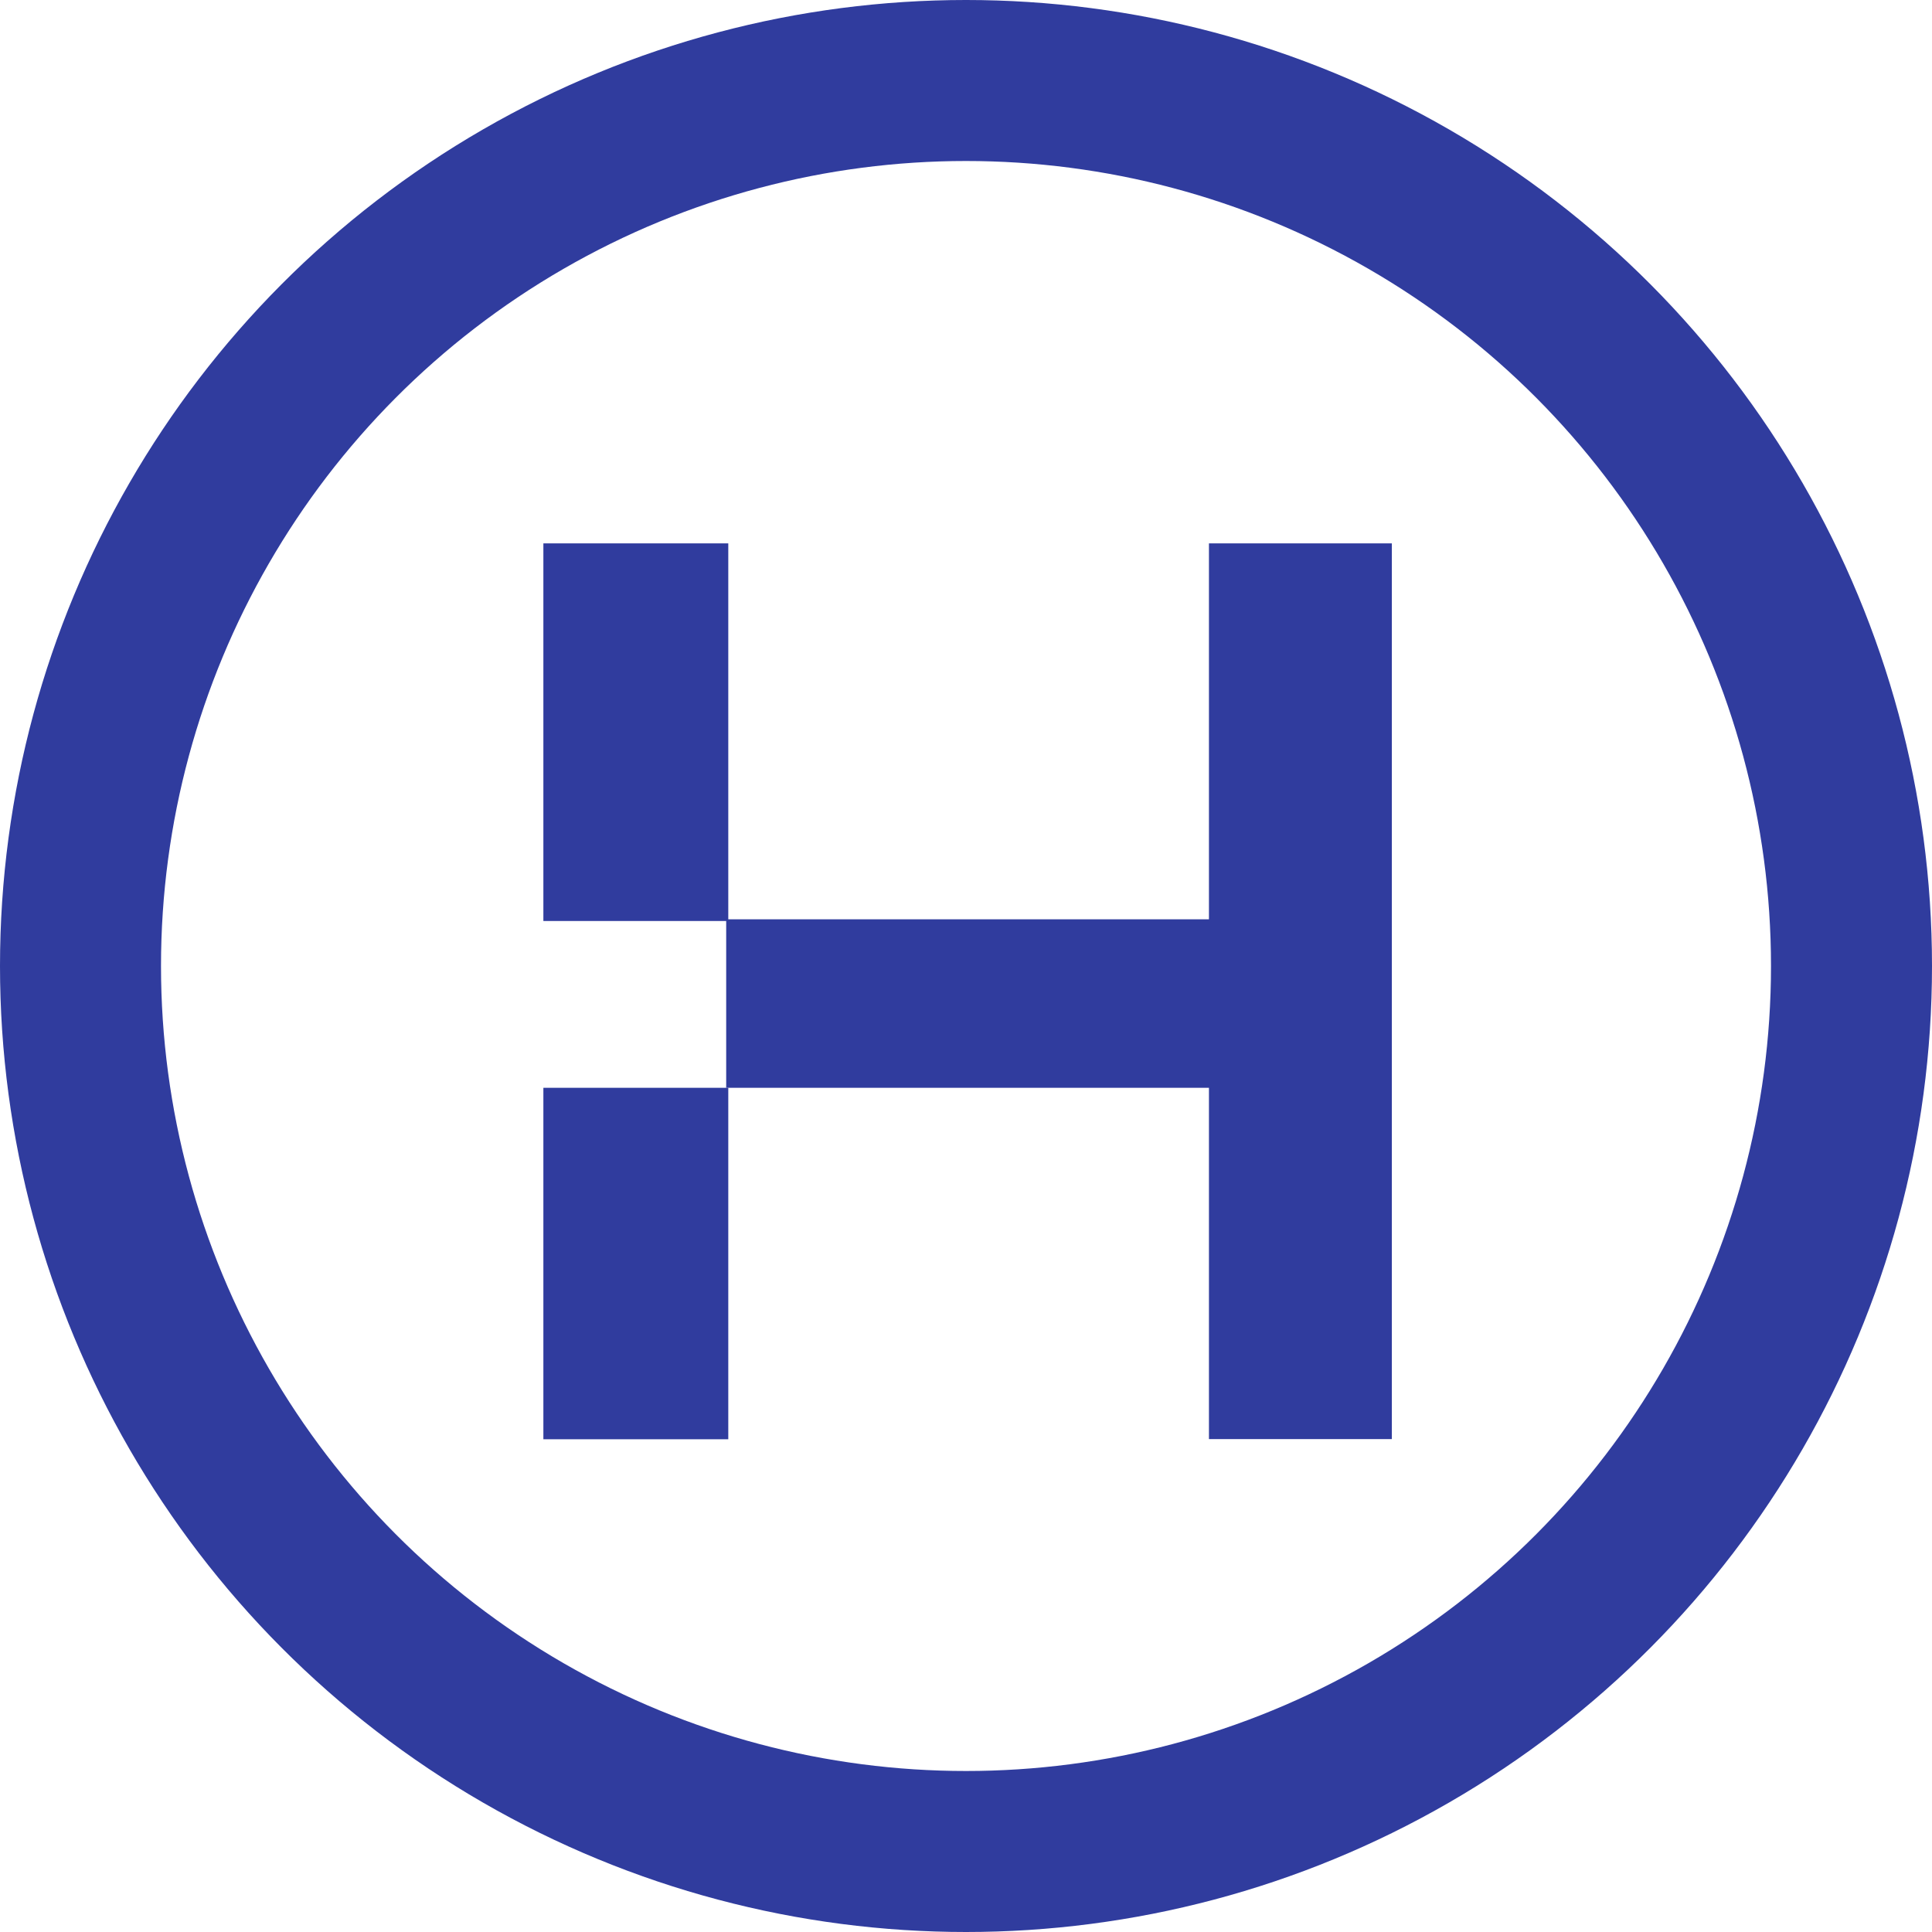
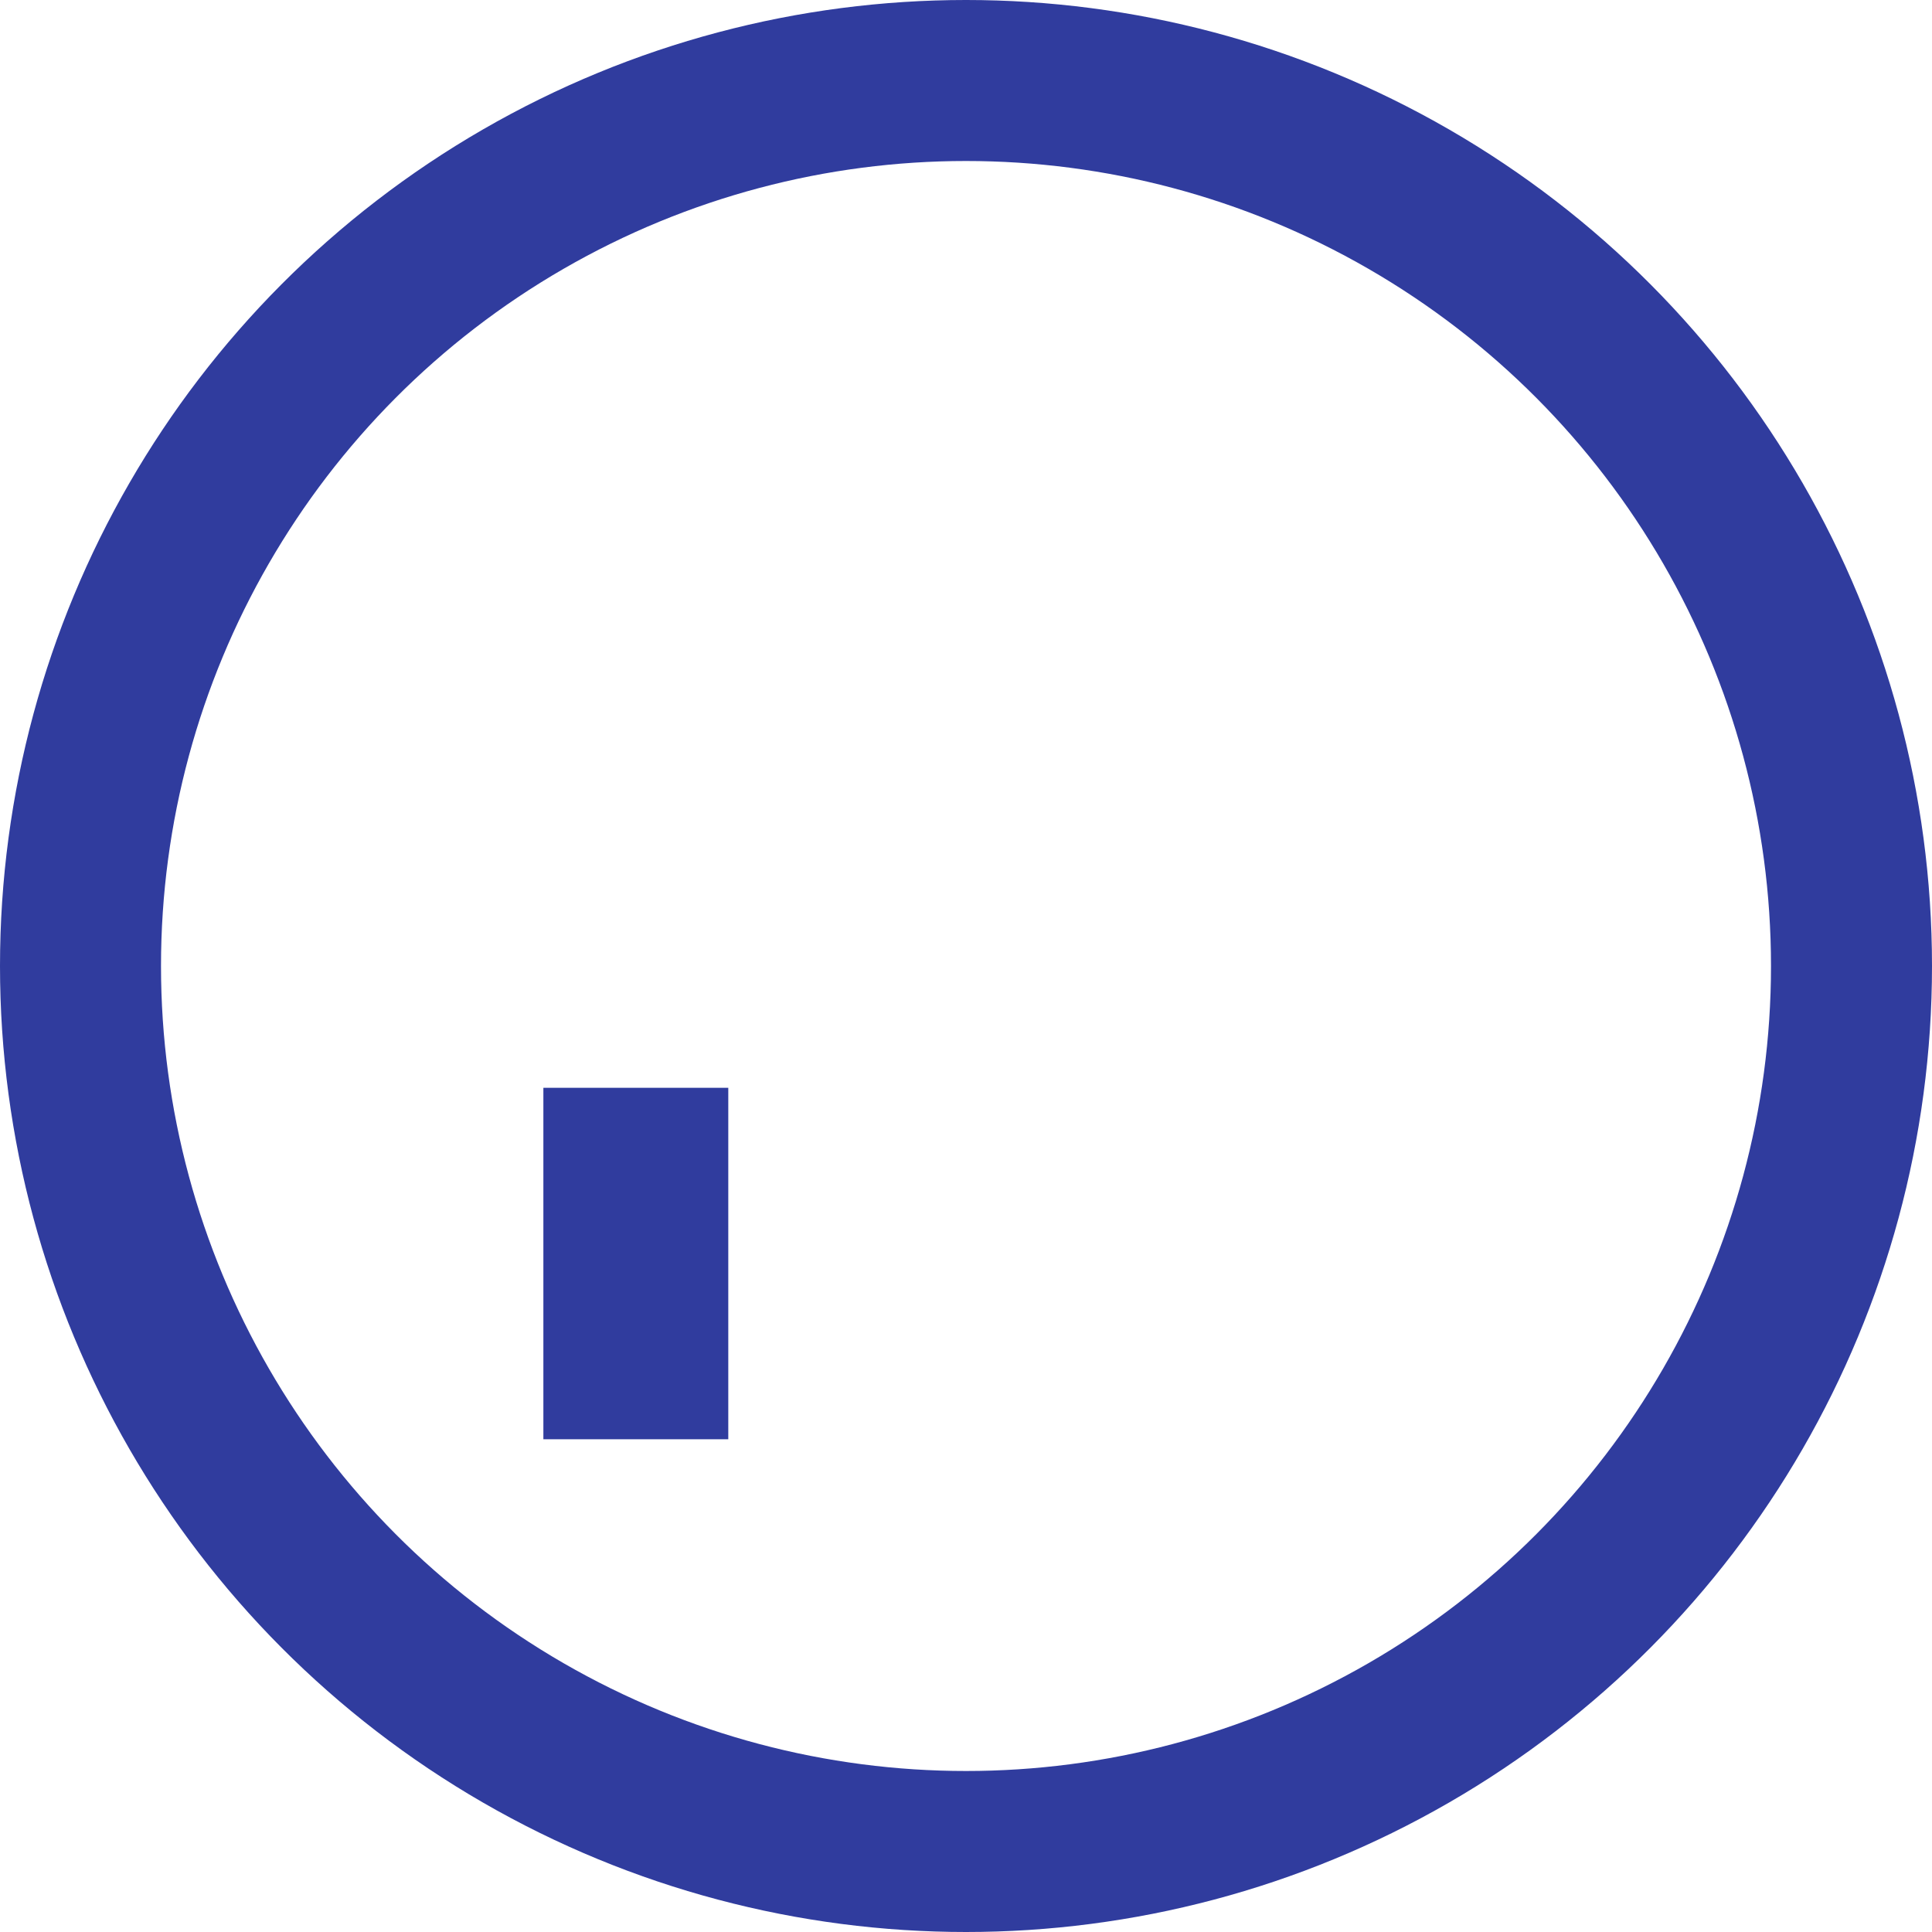
<svg xmlns="http://www.w3.org/2000/svg" width="24" height="24" viewBox="0 0 24 24" fill="none">
  <path d="M9.047 13.513H6.75V17.879H9.047V13.513Z" fill="#303C9E" />
  <circle cx="12" cy="12" r="11" stroke="#303C9E" stroke-width="2" />
-   <path d="M9.047 6.75H6.75V11.441H9.047V6.75Z" fill="#303C9E" />
-   <path d="M15.018 6.75V11.42H9.021V13.513H15.018V17.877H17.29V6.75H15.018Z" fill="#303C9E" />
</svg>